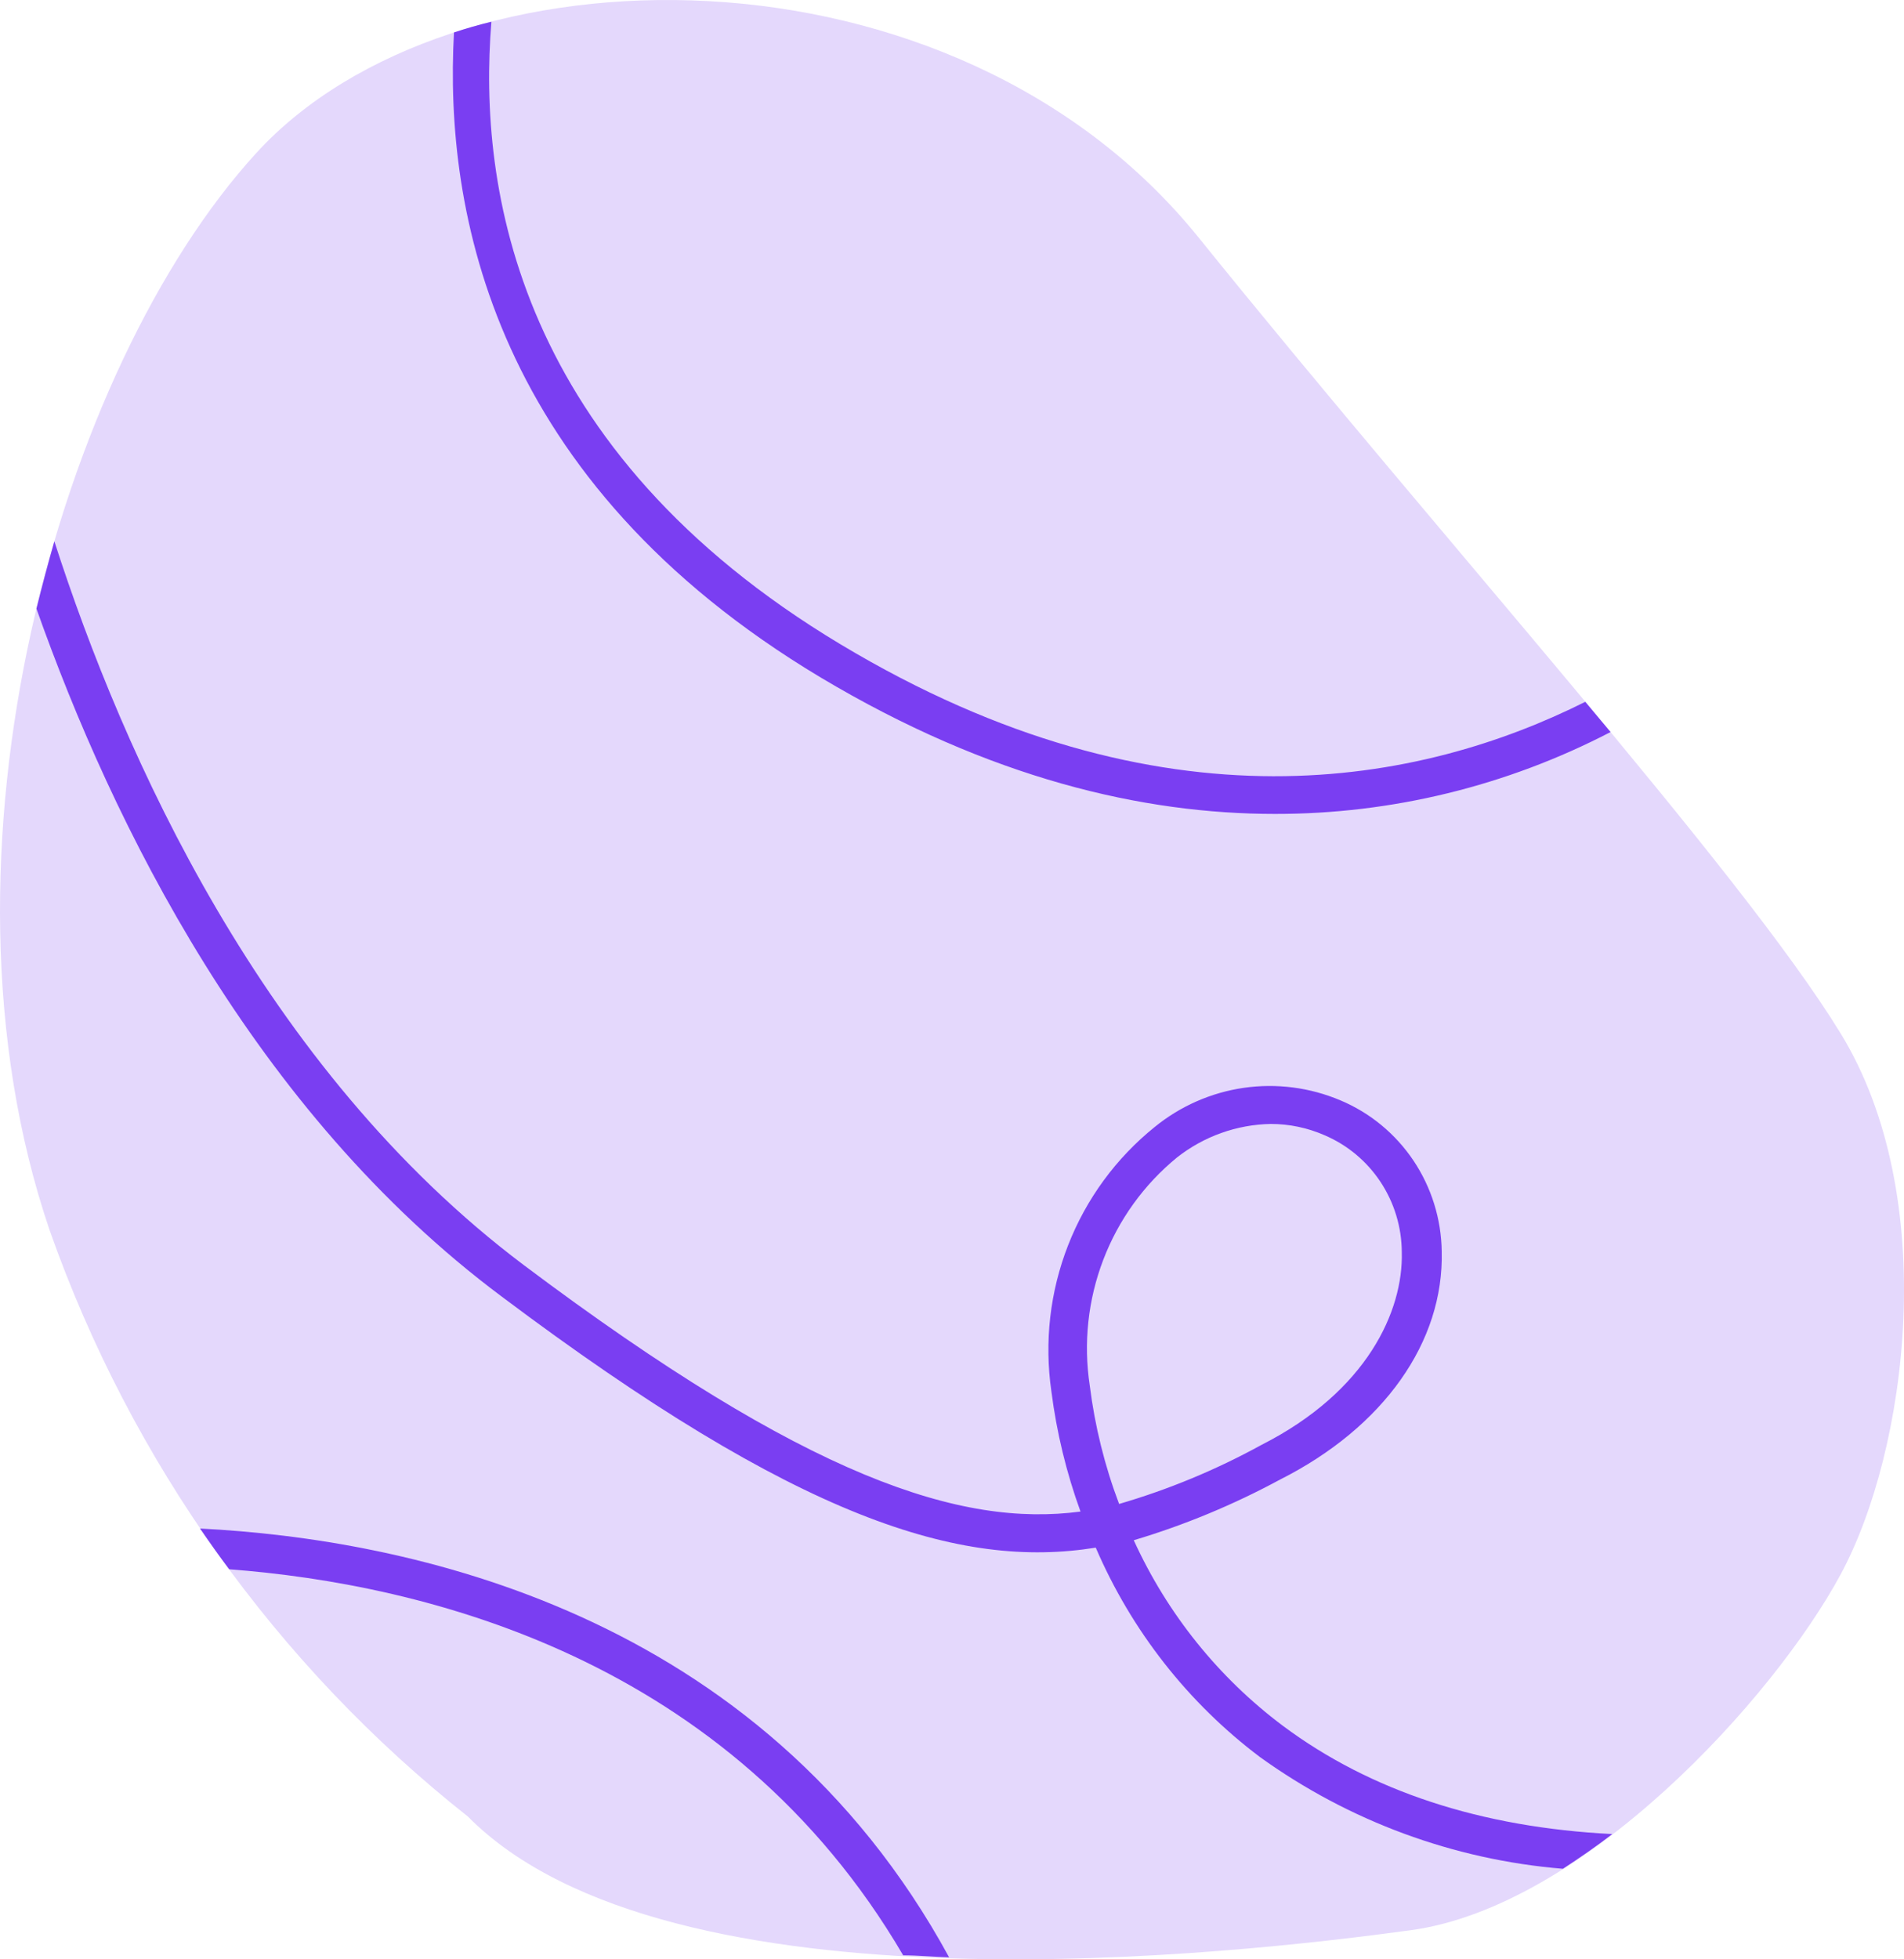
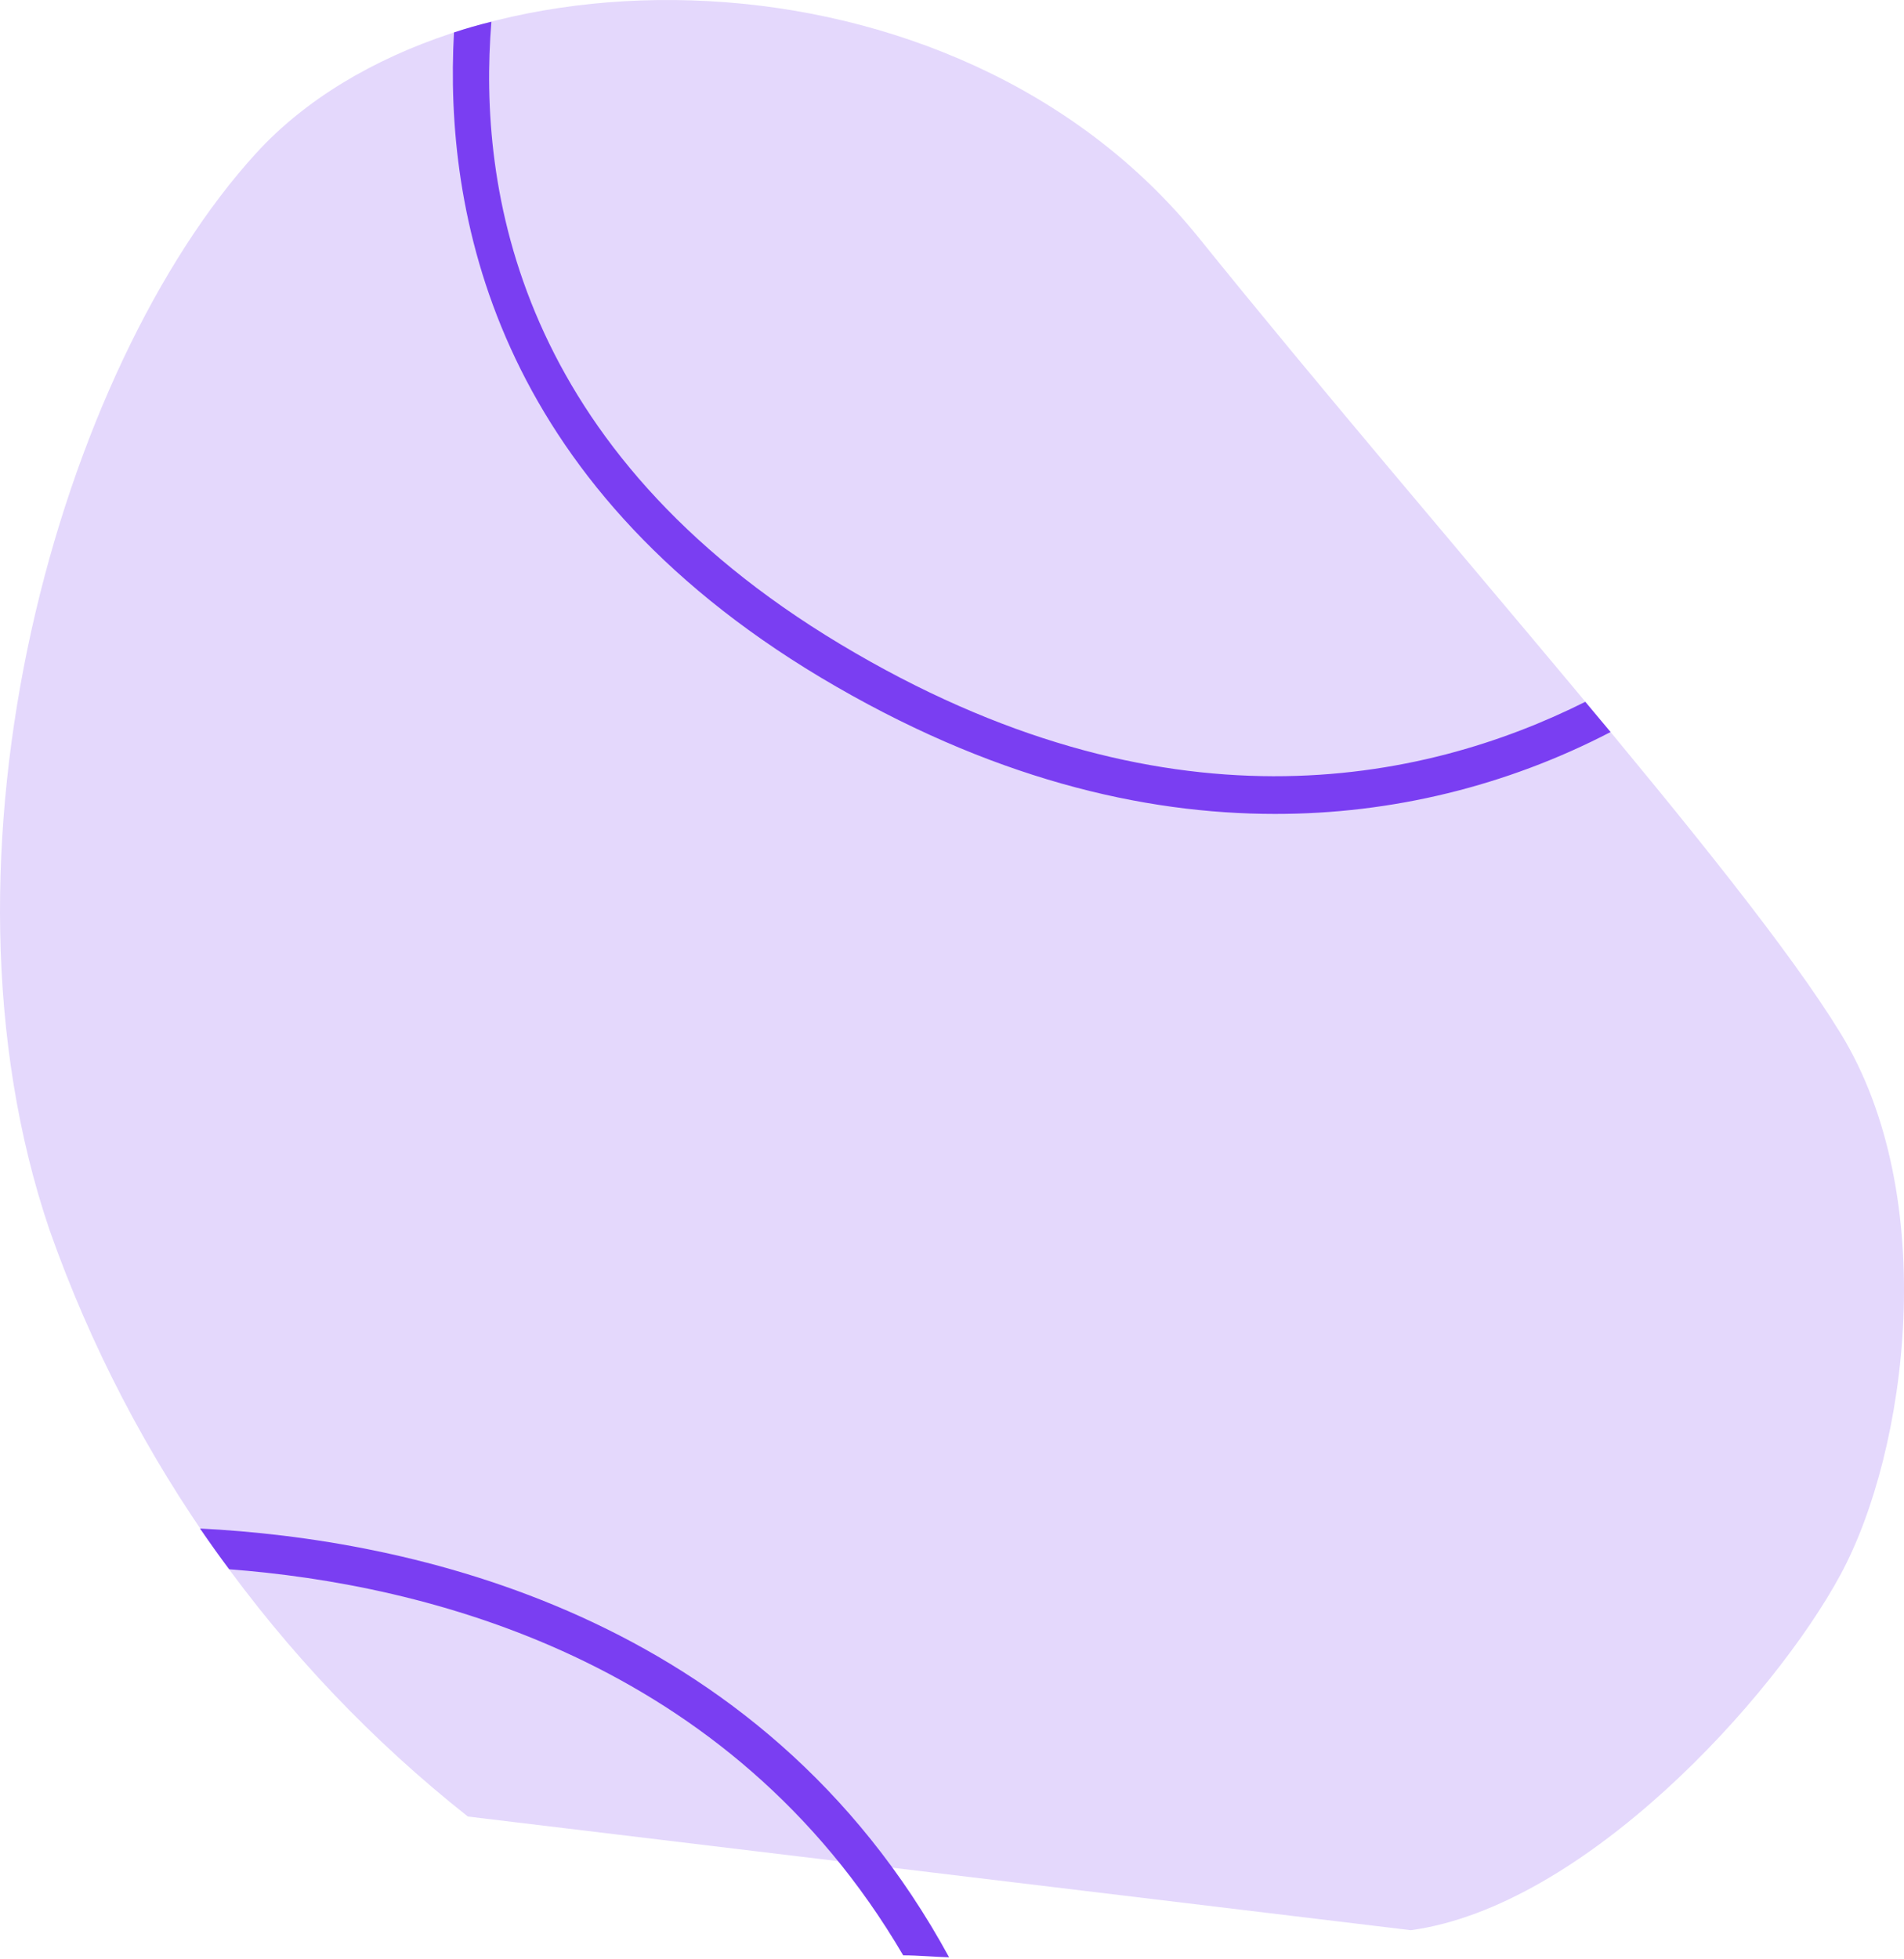
<svg xmlns="http://www.w3.org/2000/svg" width="140" height="144" viewBox="0 0 140 144" fill="none">
-   <path d="M34.402 133.505C20.314 122.369 9.647 107.42 3.643 90.4C-5.792 62.642 4.466 27.003 18.824 11.269C33.182 -4.466 70.1 -4.895 88.147 17.474C106.194 39.843 127.944 63.889 135.336 75.941C142.728 87.992 140.26 106.607 135.336 115.721C130.413 124.835 116.466 140.125 103.739 141.859C91.013 143.593 49.172 148.422 34.402 133.505Z" fill="#E4D8FC" />
+   <path d="M34.402 133.505C20.314 122.369 9.647 107.42 3.643 90.4C-5.792 62.642 4.466 27.003 18.824 11.269C33.182 -4.466 70.1 -4.895 88.147 17.474C106.194 39.843 127.944 63.889 135.336 75.941C142.728 87.992 140.26 106.607 135.336 115.721C130.413 124.835 116.466 140.125 103.739 141.859Z" fill="#E4D8FC" />
  <path d="M118.424 53.801L116.565 51.58C104.647 57.541 85.564 61.611 61.8 47.352C38.035 33.094 35.126 13.848 36.133 1.596C35.197 1.825 34.289 2.083 33.381 2.384C32.657 15.496 36.218 35.344 60.338 49.788C72.795 57.226 84.046 59.819 93.751 59.819C102.333 59.829 110.792 57.765 118.424 53.801Z" fill="#7A3EF2" />
-   <path d="M118.552 134.794C108.89 134.307 100.774 131.642 94.333 126.841C89.6 123.297 85.828 118.605 83.365 113.199C87.091 112.086 90.694 110.593 94.12 108.742C101.739 104.902 106.18 98.625 106.009 91.962C105.974 89.581 105.25 87.262 103.927 85.291C102.603 83.32 100.738 81.784 98.561 80.87C96.32 79.922 93.867 79.603 91.461 79.949C89.056 80.295 86.788 81.291 84.898 82.833C82.062 85.117 79.869 88.112 78.537 91.519C77.205 94.926 76.781 98.626 77.307 102.251C77.692 105.269 78.411 108.235 79.449 111.092C70.667 112.253 59.416 108.67 38.517 92.979C19.306 78.534 9.048 55.448 3.997 39.786C3.534 41.4 3.094 43.048 2.678 44.73C8.268 60.521 18.639 81.672 36.885 95.286C58.721 111.68 70.596 115.348 80.57 113.743C83.197 119.849 87.36 125.155 92.644 129.134C99.2 133.851 106.897 136.688 114.92 137.345C116.126 136.557 117.36 135.711 118.552 134.794ZM80.13 101.835C79.655 98.718 79.997 95.53 81.123 92.588C82.248 89.646 84.117 87.053 86.543 85.069C88.517 83.515 90.937 82.65 93.439 82.604C94.801 82.604 96.148 82.887 97.397 83.435C99.073 84.149 100.505 85.344 101.514 86.873C102.523 88.401 103.065 90.196 103.073 92.033C103.186 96.332 100.533 102.251 92.758 106.191C89.433 108.017 85.923 109.473 82.287 110.533C81.227 107.731 80.503 104.811 80.13 101.835Z" fill="#7A3EF2" />
  <path d="M14.709 112.339C15.419 113.371 16.128 114.374 16.852 115.334C31.21 116.423 53.613 121.868 66.411 143.707C67.531 143.707 68.666 143.822 69.787 143.851C55.883 118.343 29.791 113.098 14.709 112.339Z" fill="#7A3EF2" />
</svg>